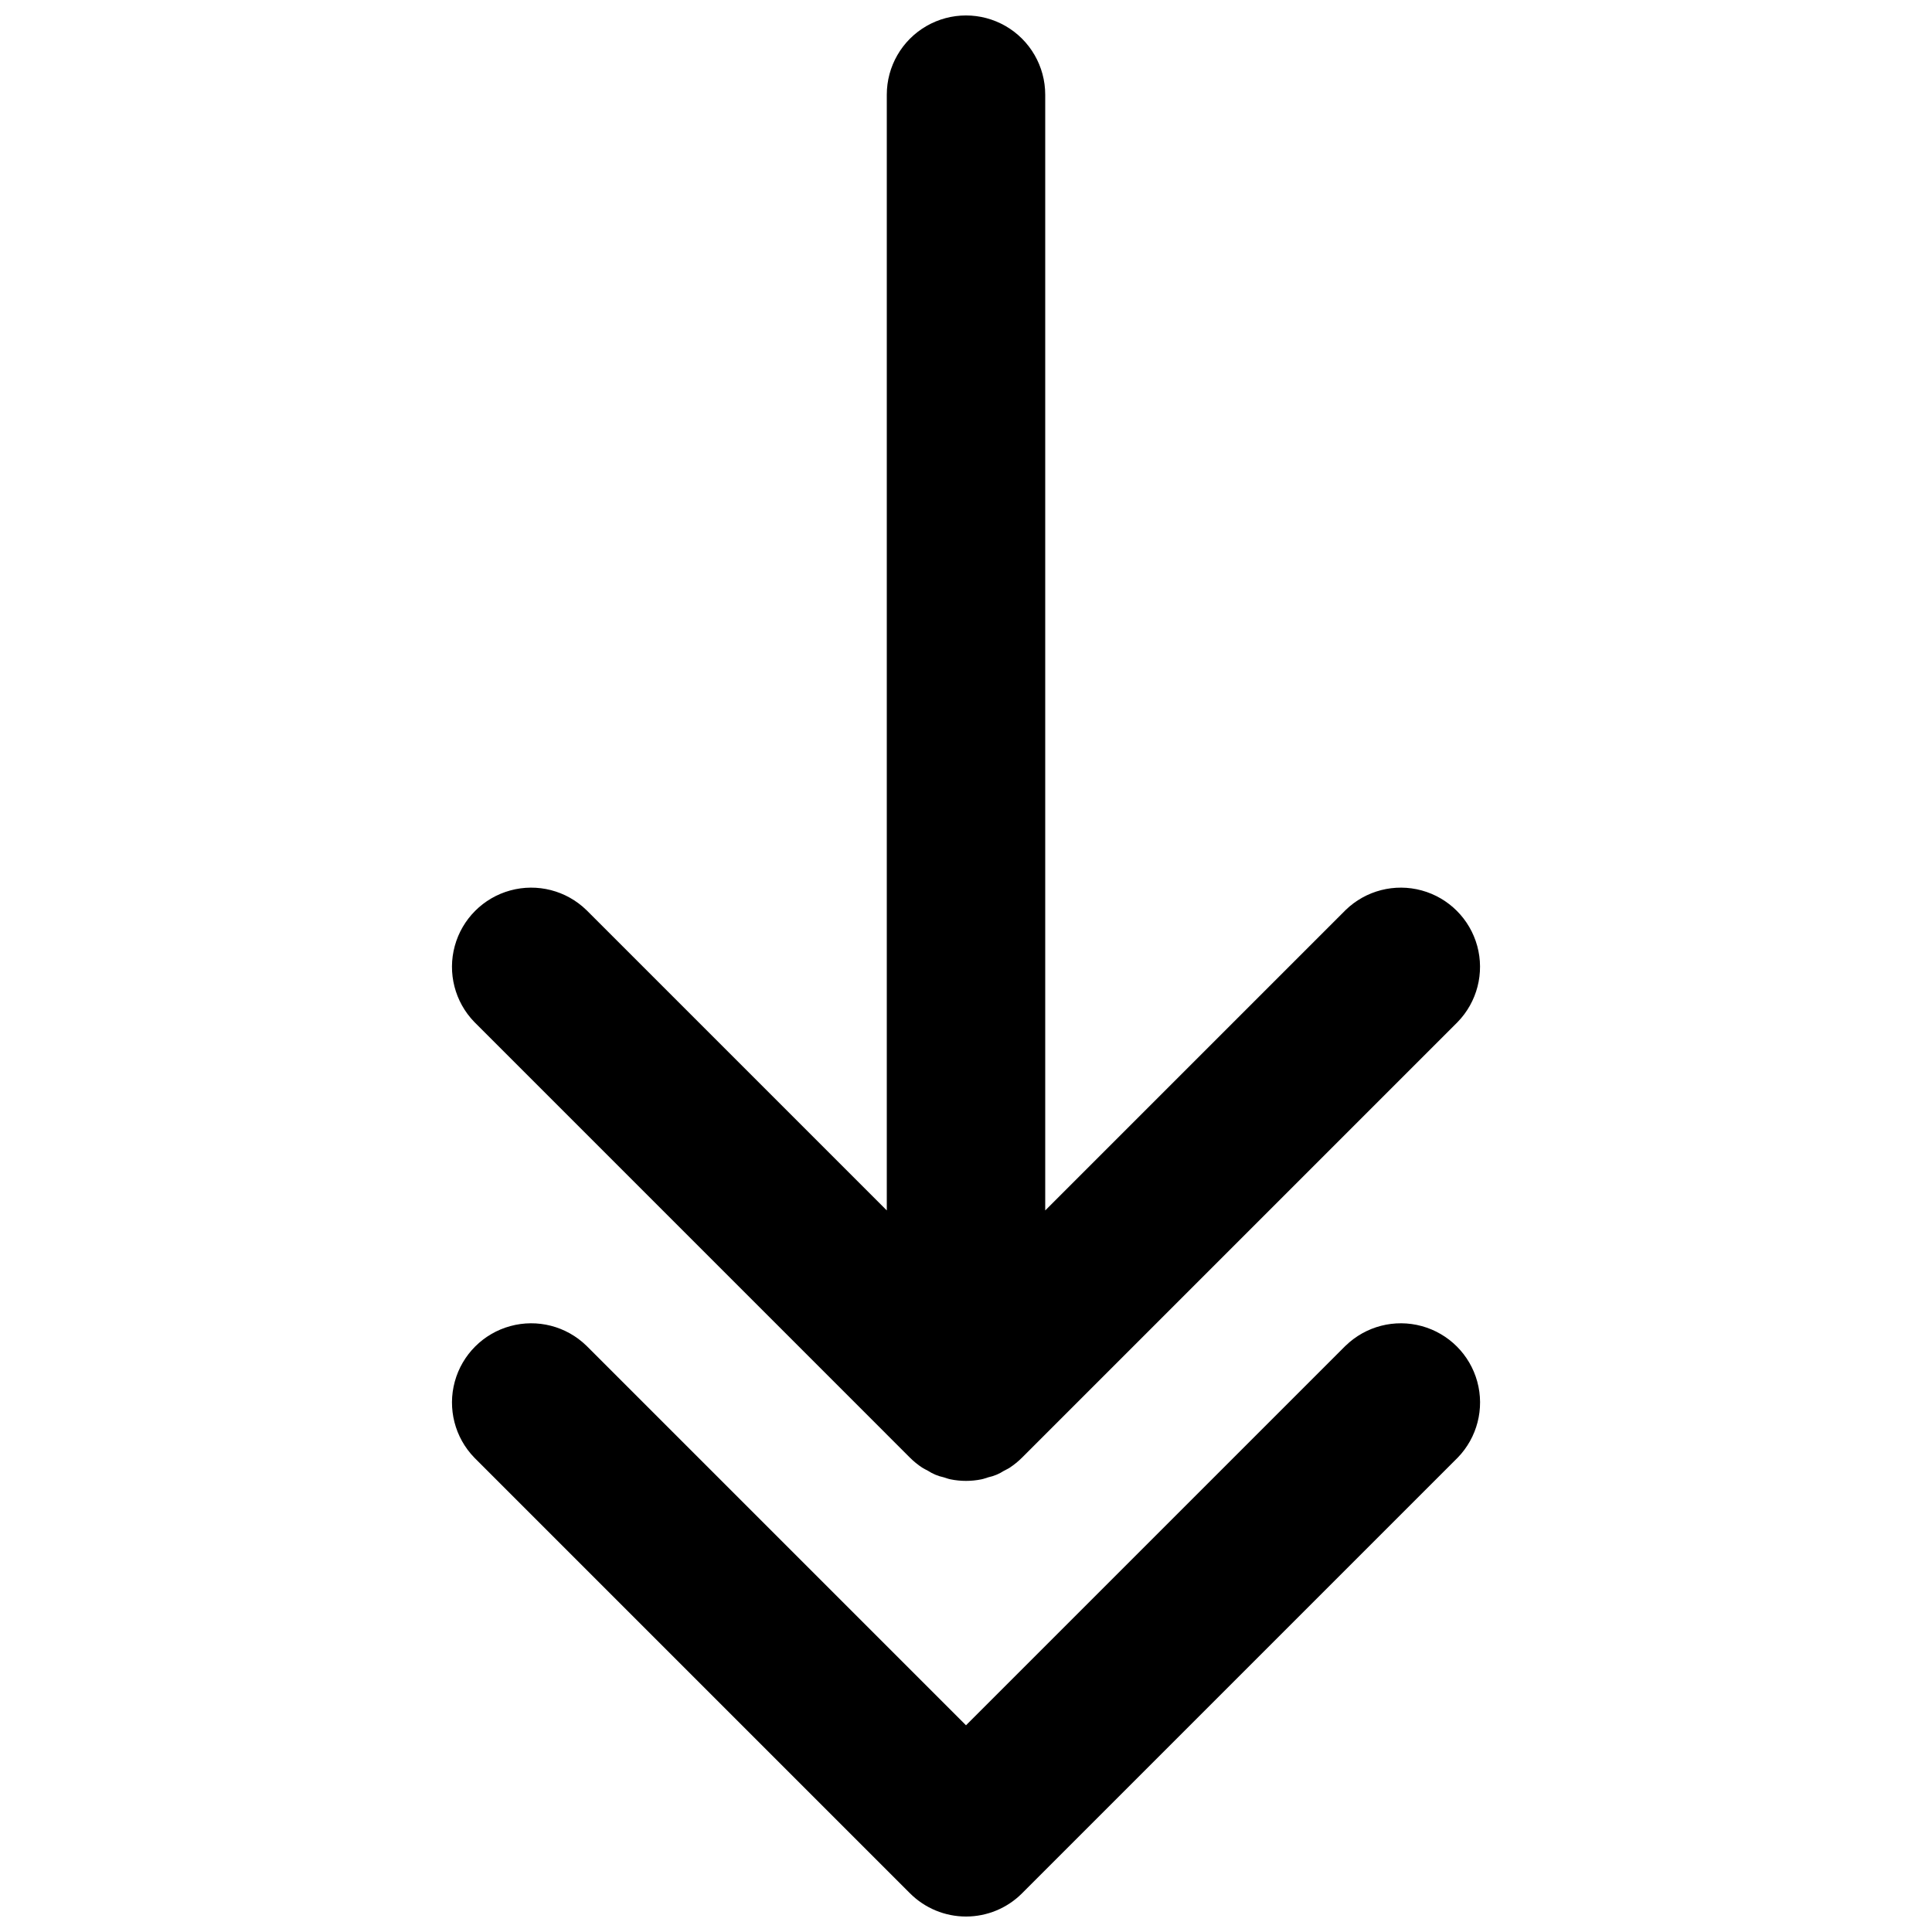
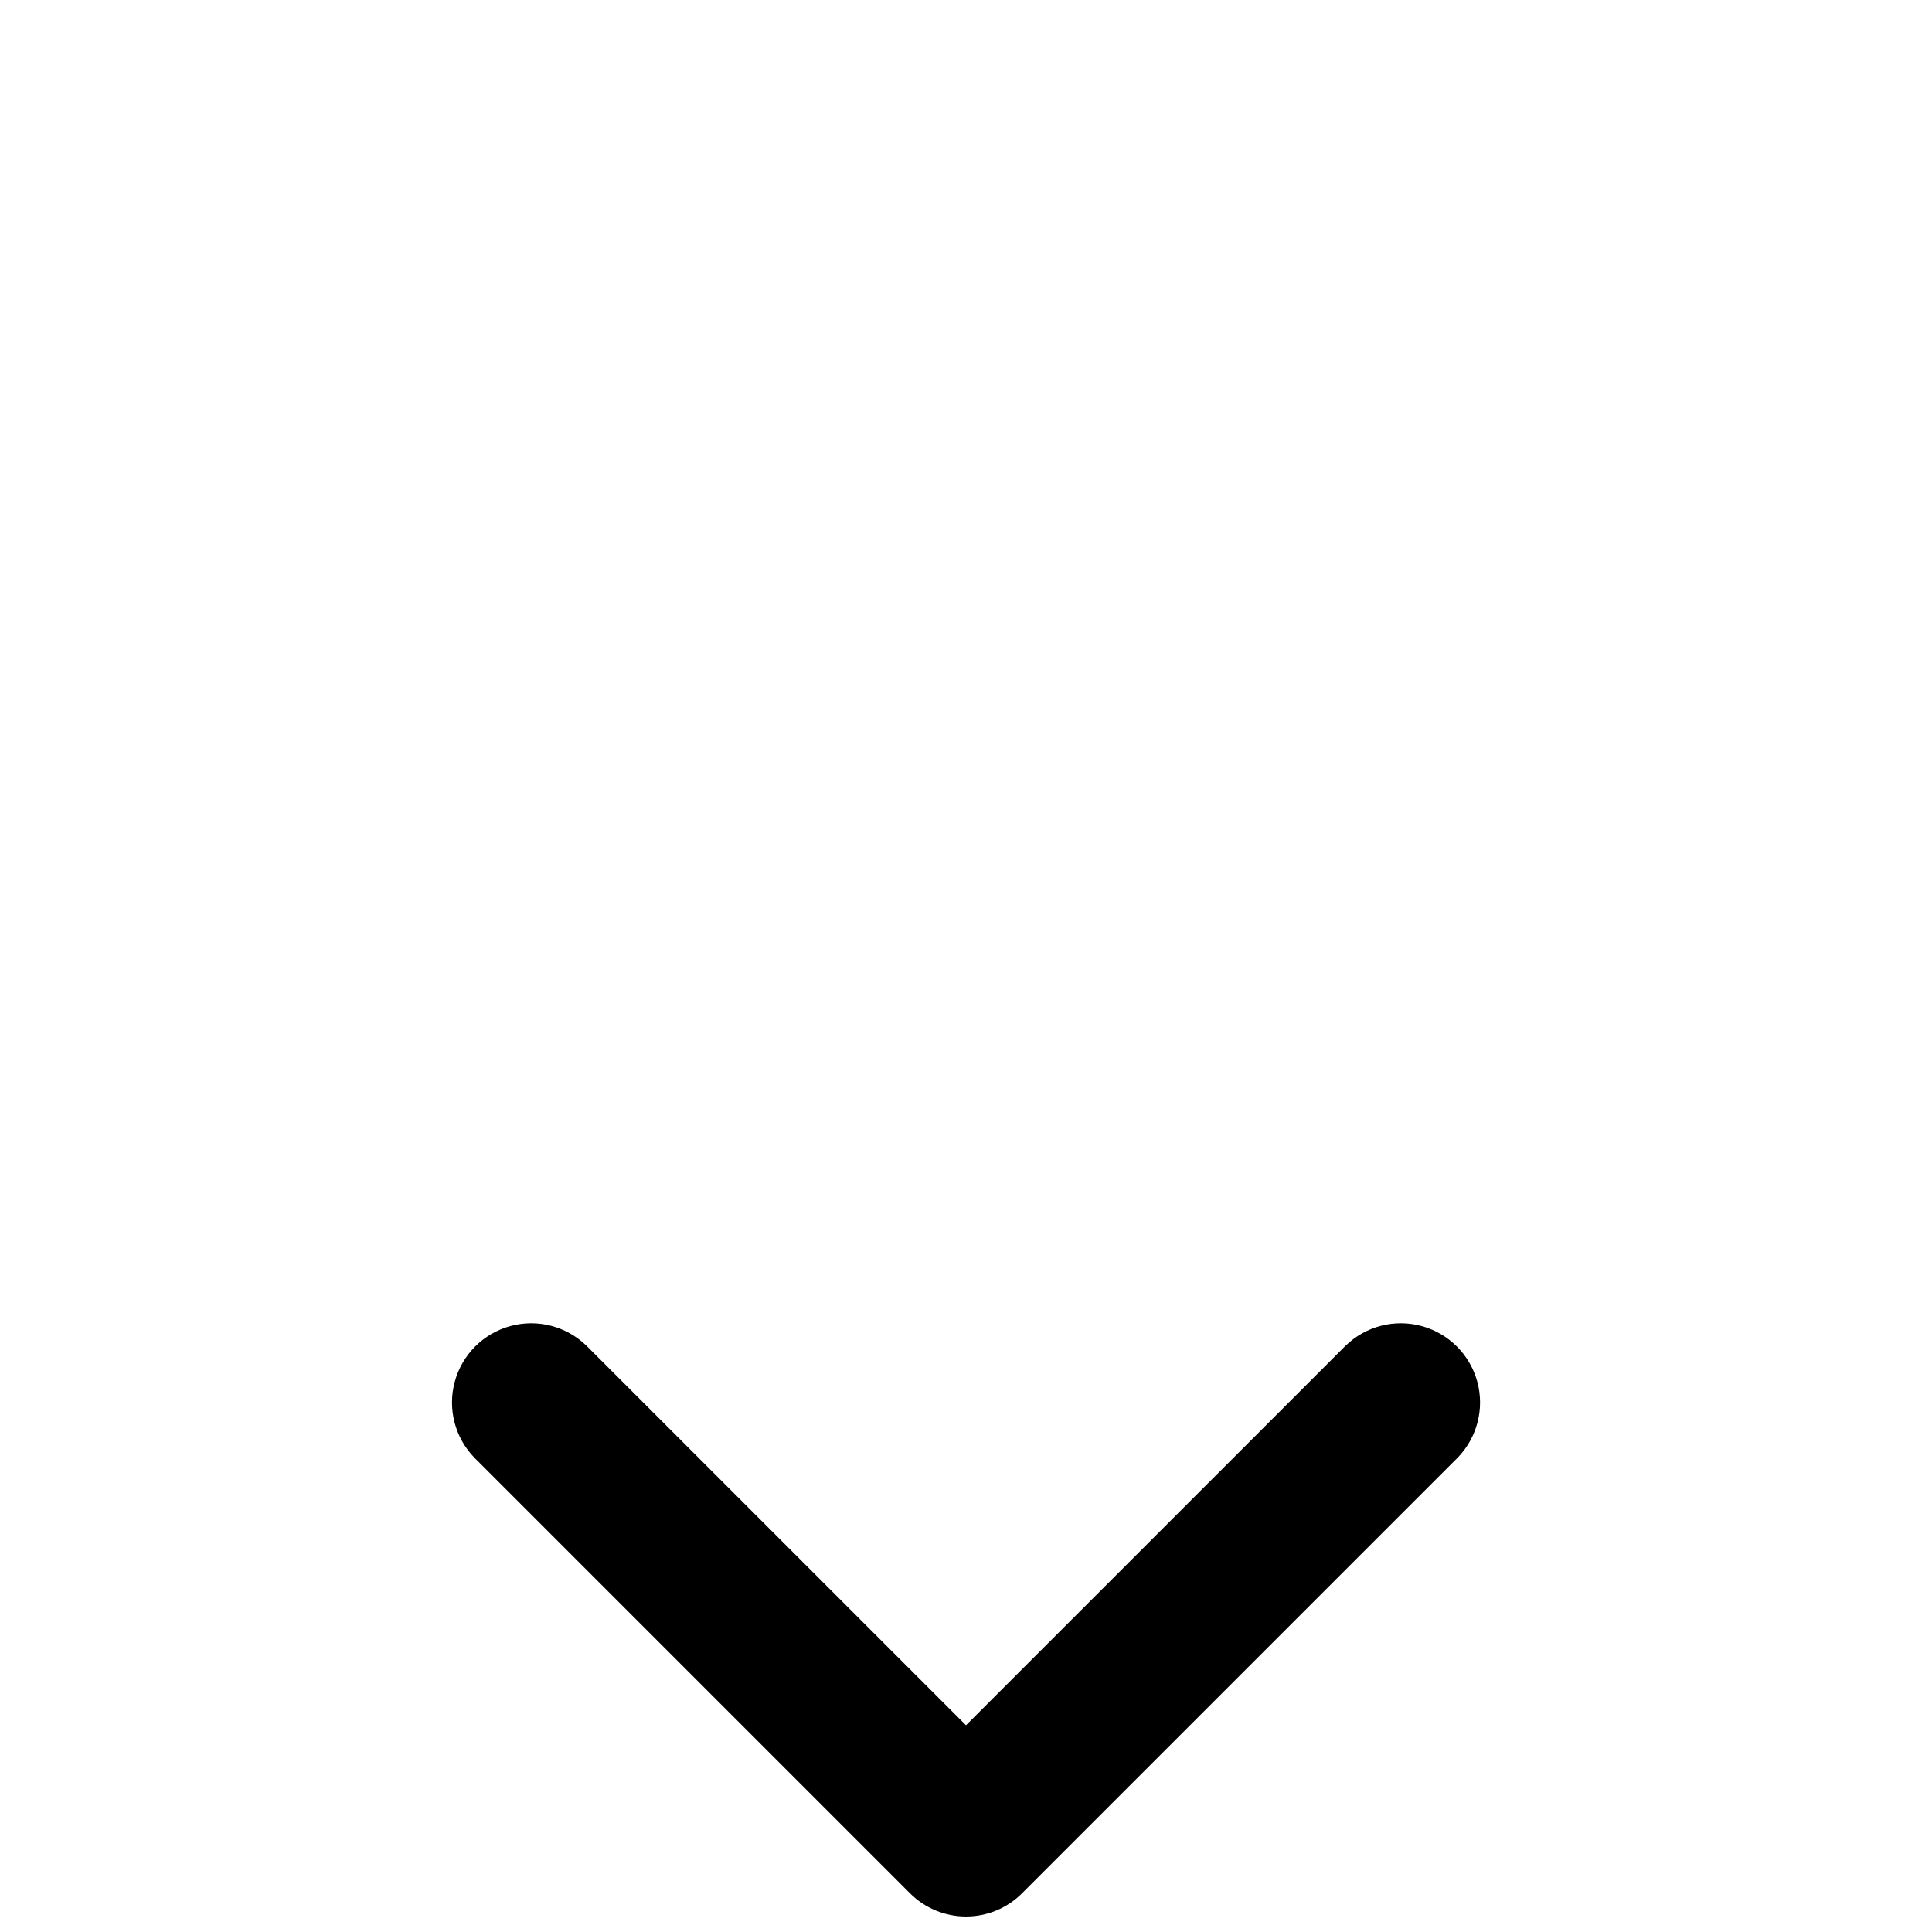
<svg xmlns="http://www.w3.org/2000/svg" width="800px" height="800px" version="1.1" viewBox="144 144 512 512">
  <defs>
    <clipPath id="b">
      <path d="m263 494h274v157.9h-274z" />
    </clipPath>
    <clipPath id="a">
      <path d="m263 148.09h274v388.91h-274z" />
    </clipPath>
  </defs>
  <g>
    <g clip-path="url(#b)">
      <path d="m500.61 500.61-100.61 100.61-100.61-100.61h-0.004c-5.328-5.168-12.988-7.141-20.148-5.18-7.164 1.957-12.758 7.551-14.715 14.711-1.957 7.16 0.012 14.824 5.18 20.152l115.46 115.46c3.938 3.938 9.277 6.148 14.844 6.148s10.906-2.211 14.84-6.148l115.46-115.46c5.168-5.328 7.141-12.992 5.184-20.152-1.961-7.16-7.555-12.754-14.715-14.711-7.16-1.961-14.824 0.012-20.152 5.18z" />
    </g>
    <g clip-path="url(#a)">
-       <path d="m385.14 530.29c0.98 0.98 2.059 1.859 3.219 2.629 0.5 0.332 1.039 0.559 1.559 0.848h-0.004c1.266 0.828 2.672 1.414 4.152 1.73 0.609 0.18 1.188 0.414 1.82 0.539h-0.004c2.715 0.555 5.508 0.555 8.223 0 0.629-0.125 1.211-0.359 1.82-0.539h-0.004c1.48-0.316 2.887-0.902 4.152-1.73 0.52-0.285 1.059-0.512 1.559-0.848h-0.004c1.16-0.77 2.234-1.648 3.219-2.629l115.45-115.45c5.168-5.328 7.141-12.988 5.184-20.152-1.961-7.16-7.555-12.754-14.715-14.711-7.16-1.957-14.824 0.012-20.152 5.18l-79.621 79.621v-295.69c0-7.5-4.004-14.43-10.496-18.18-6.496-3.75-14.5-3.75-20.992 0-6.496 3.75-10.496 10.68-10.496 18.18v295.69l-79.621-79.621h-0.004c-5.328-5.168-12.988-7.137-20.148-5.18-7.164 1.957-12.758 7.551-14.715 14.711-1.957 7.164 0.012 14.824 5.18 20.152z" />
-     </g>
+       </g>
  </g>
</svg>